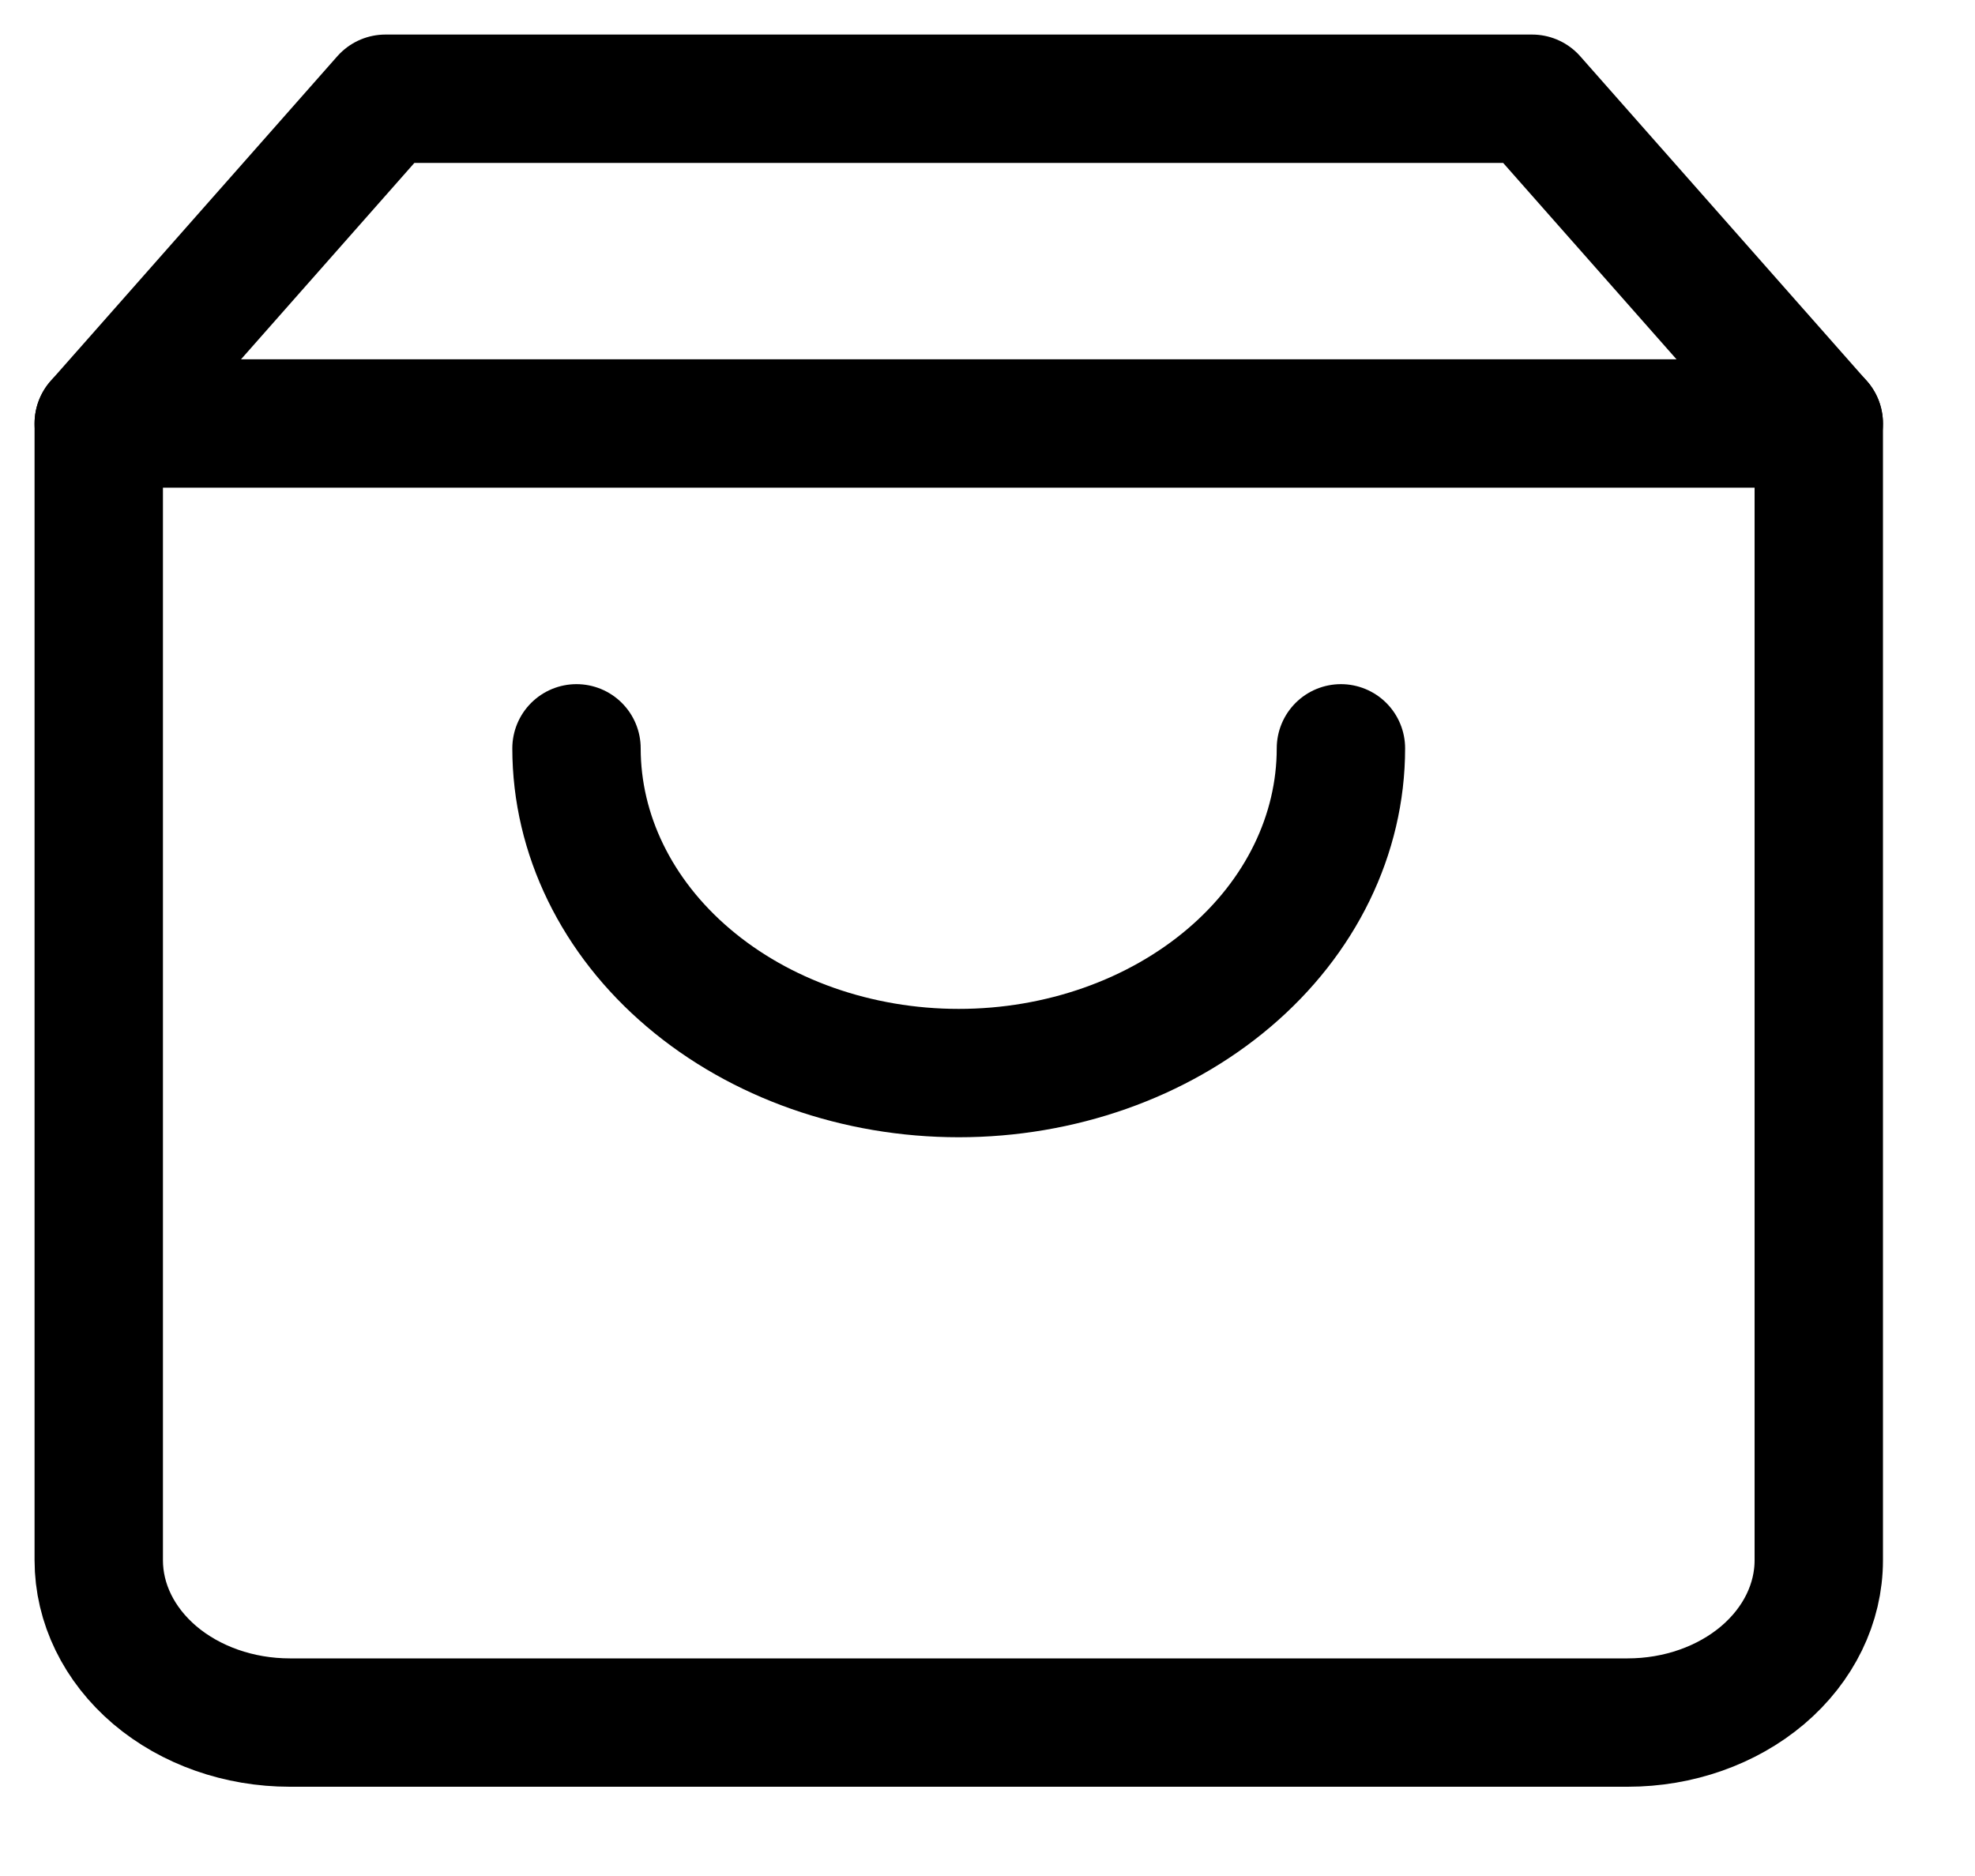
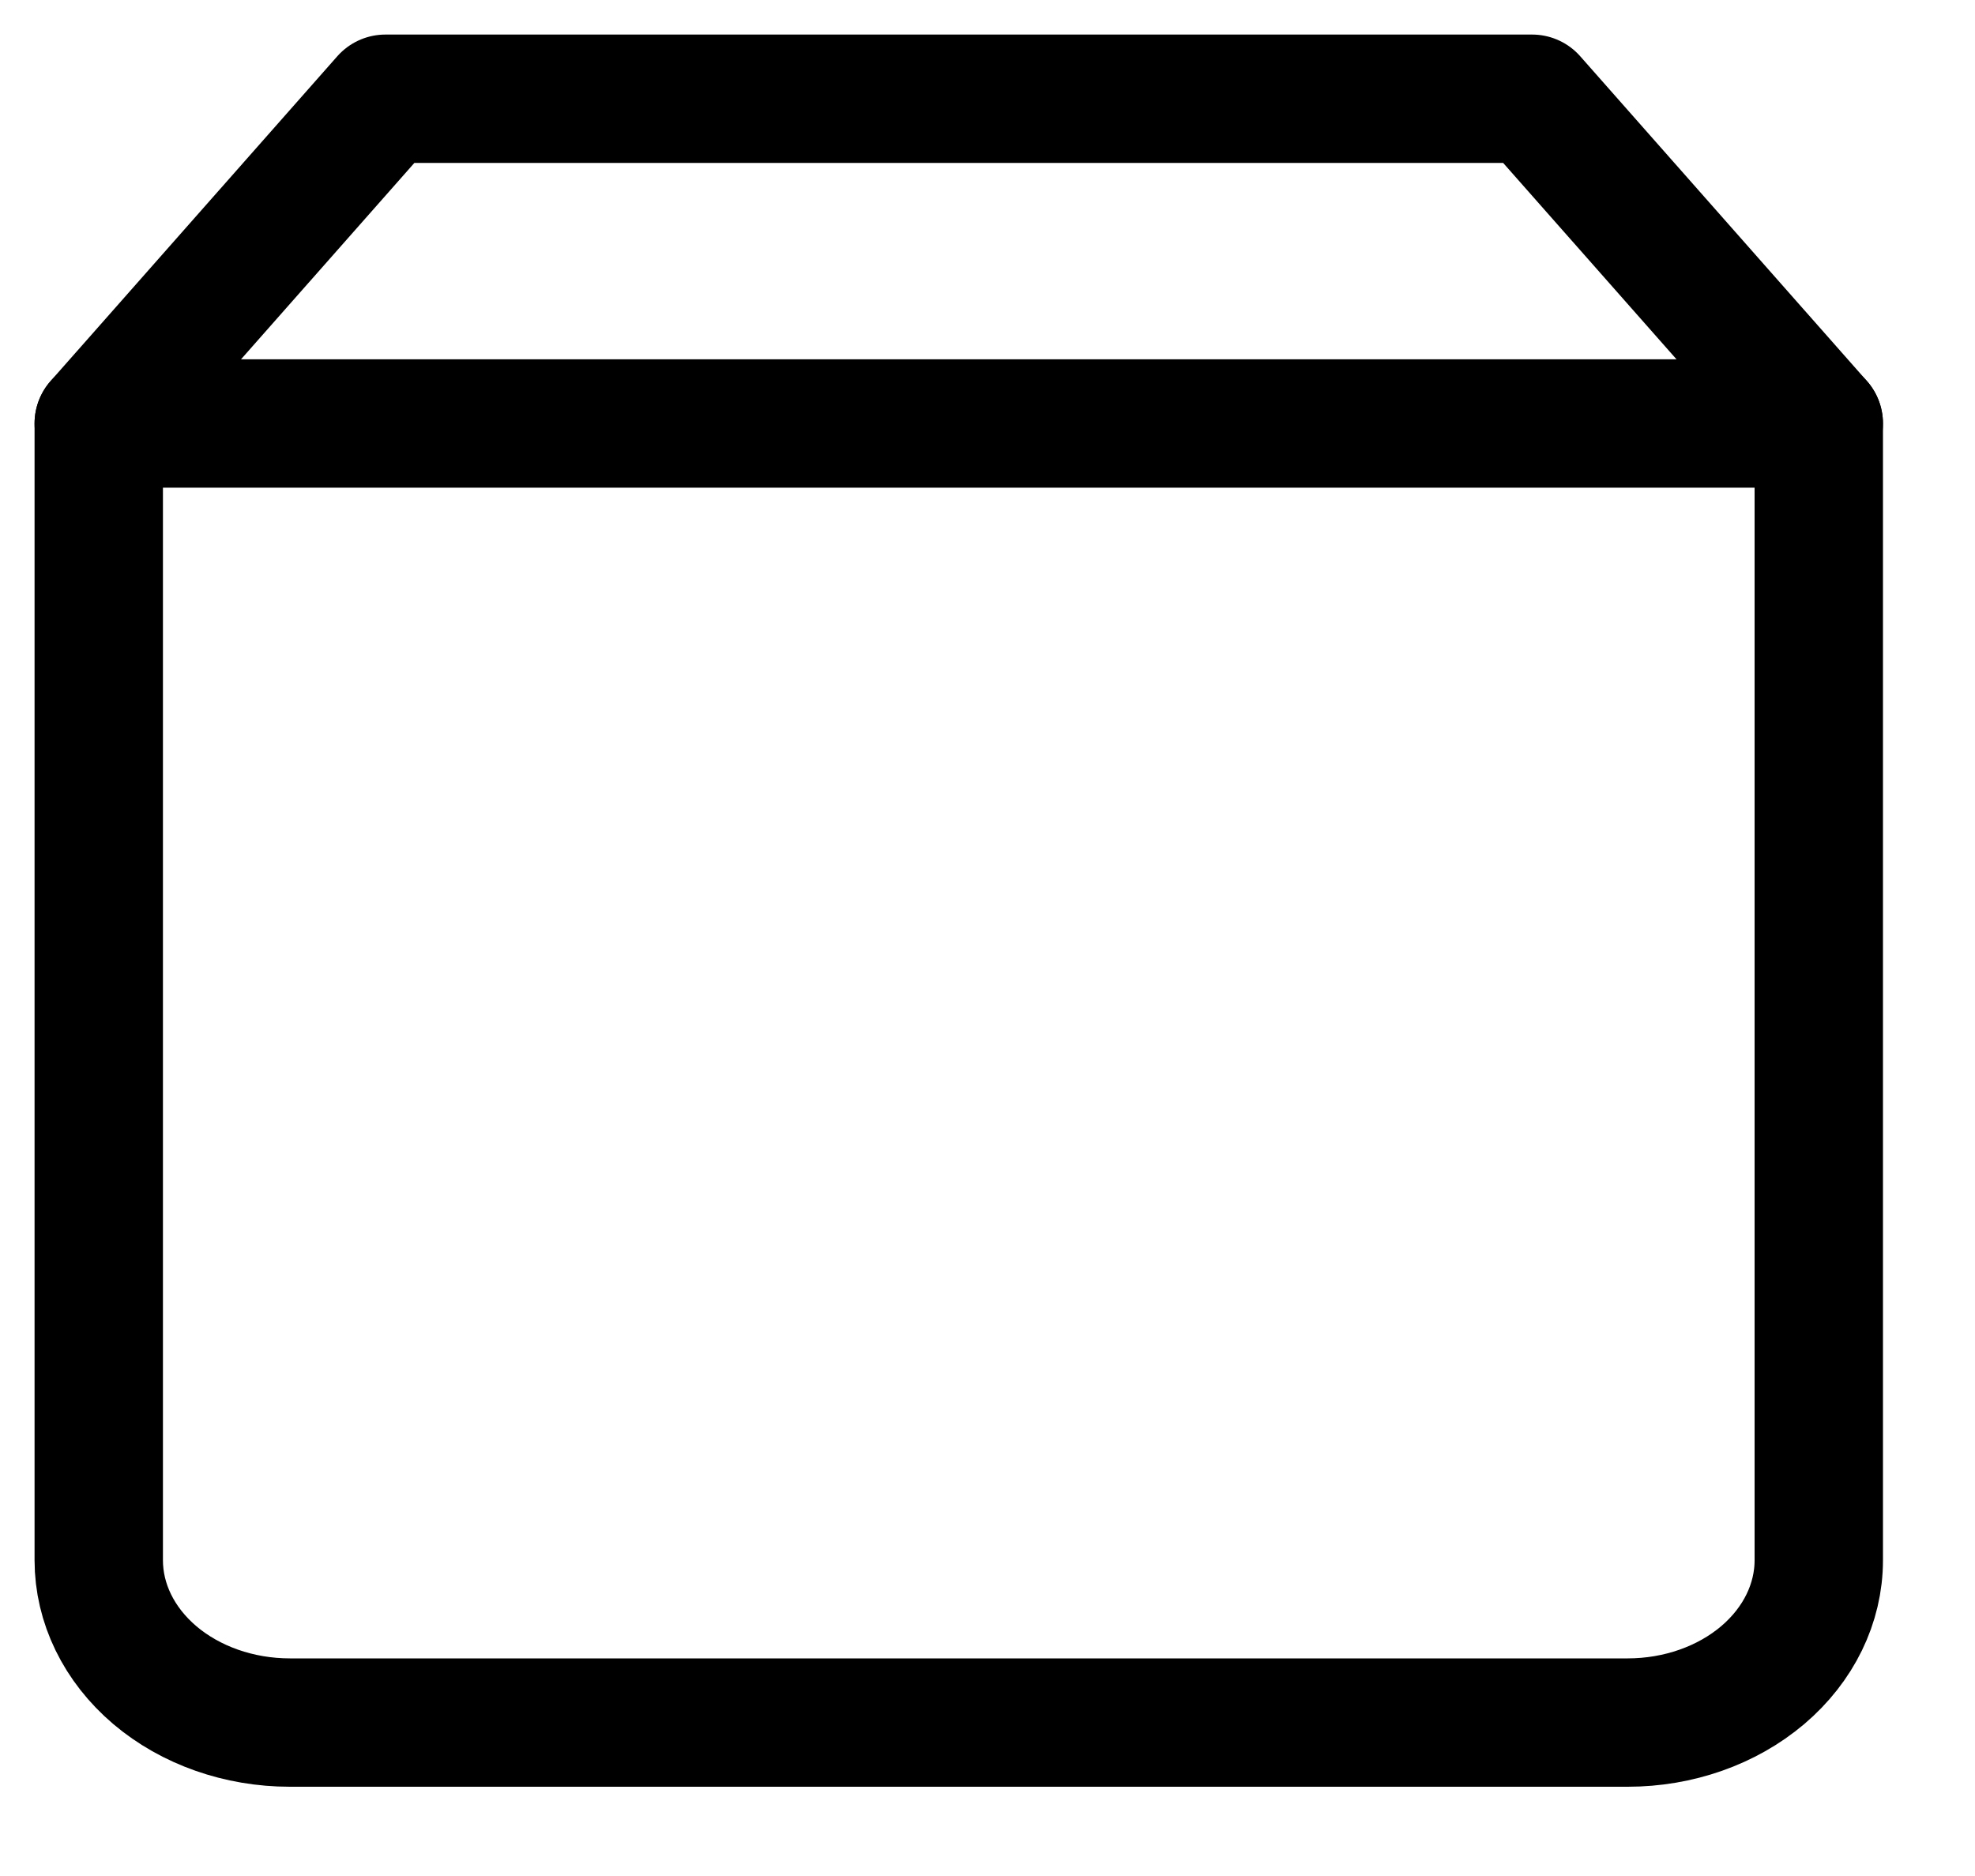
<svg xmlns="http://www.w3.org/2000/svg" width="20" height="19" viewBox="0 0 20 19" fill="none">
-   <path d="M3.903 1L1 4.289V15.802C1 16.238 1.204 16.656 1.567 16.965C1.93 17.273 2.422 17.446 2.935 17.446H16.483C16.996 17.446 17.488 17.273 17.851 16.965C18.214 16.656 18.418 16.238 18.418 15.802V4.289L15.515 1H3.903Z" stroke="black" stroke-width="1.3" stroke-linecap="round" stroke-linejoin="round" />
+   <path d="M3.903 1L1 4.289V15.802C1 16.238 1.204 16.656 1.567 16.965C1.93 17.273 2.422 17.446 2.935 17.446H16.483C16.996 17.446 17.488 17.273 17.851 16.965C18.214 16.656 18.418 16.238 18.418 15.802V4.289L15.515 1H3.903" stroke="black" stroke-width="1.3" stroke-linecap="round" stroke-linejoin="round" />
  <path d="M1 4.289H18.418" stroke="black" stroke-width="1.3" stroke-linecap="round" stroke-linejoin="round" />
-   <path d="M13.579 7.579C13.579 8.451 13.172 9.288 12.446 9.904C11.72 10.521 10.735 10.868 9.709 10.868C8.682 10.868 7.698 10.521 6.972 9.904C6.246 9.288 5.838 8.451 5.838 7.579" stroke="black" stroke-width="1.3" stroke-linecap="round" stroke-linejoin="round" />
</svg>